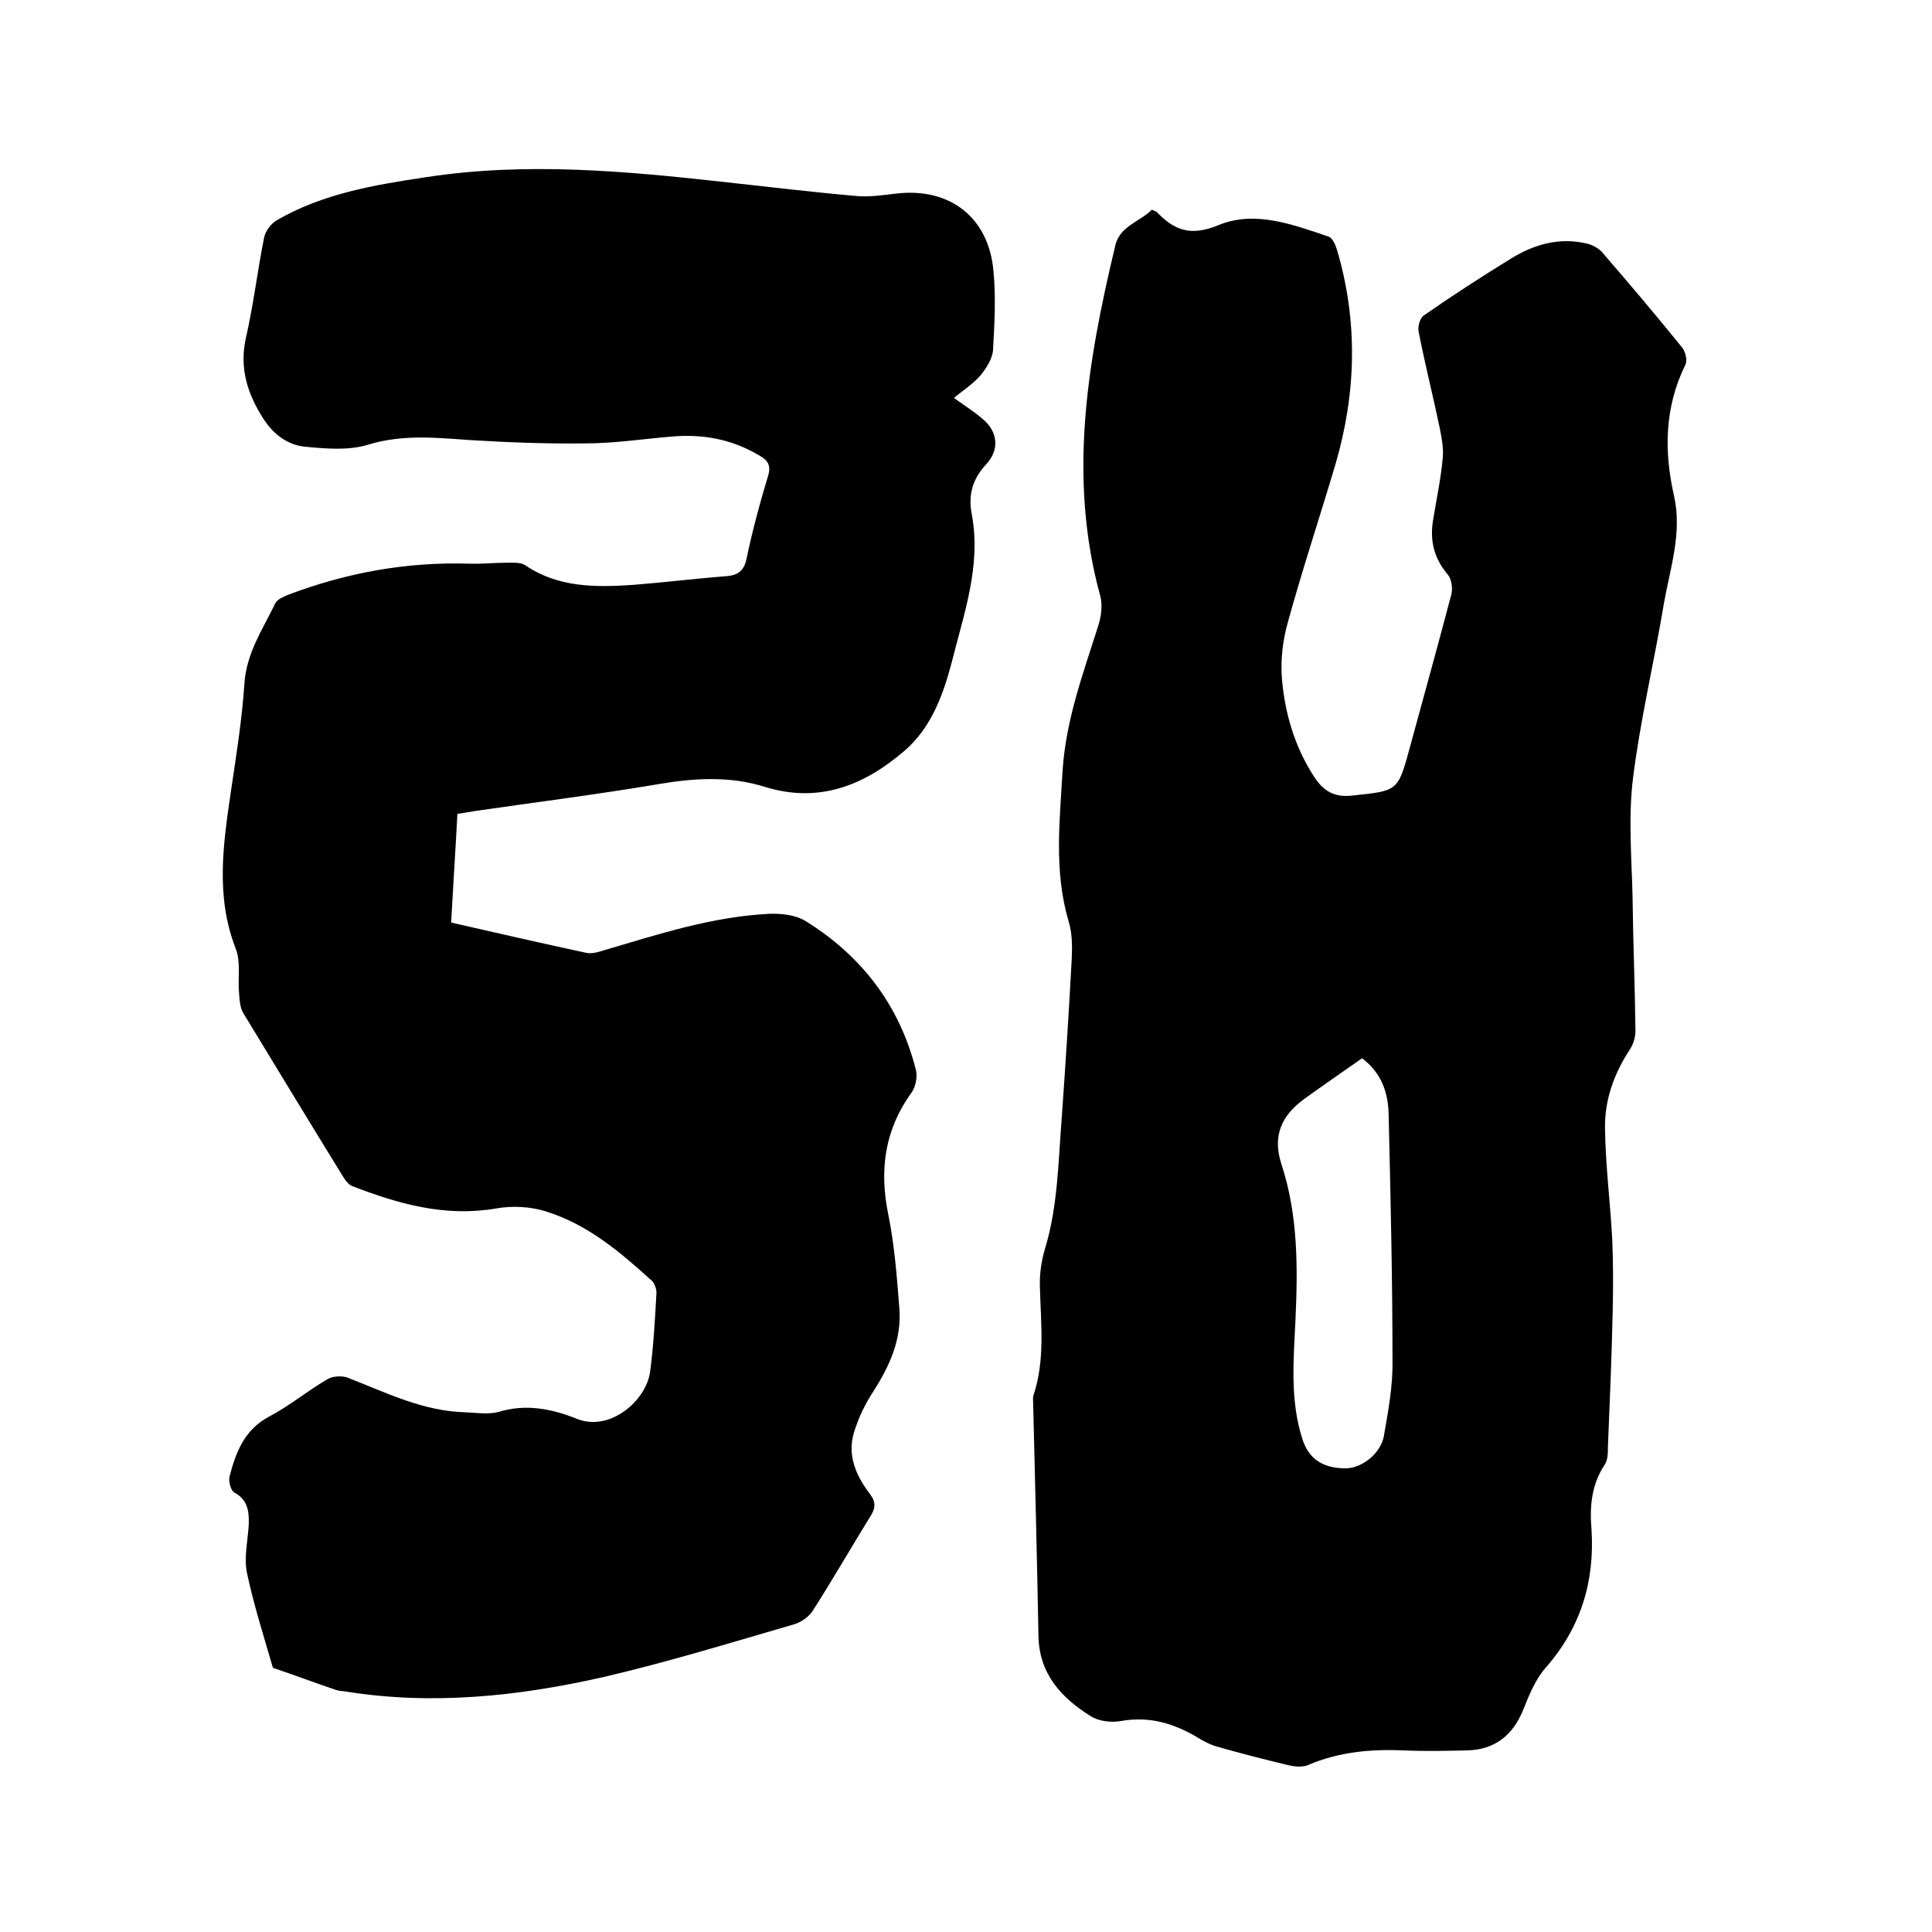
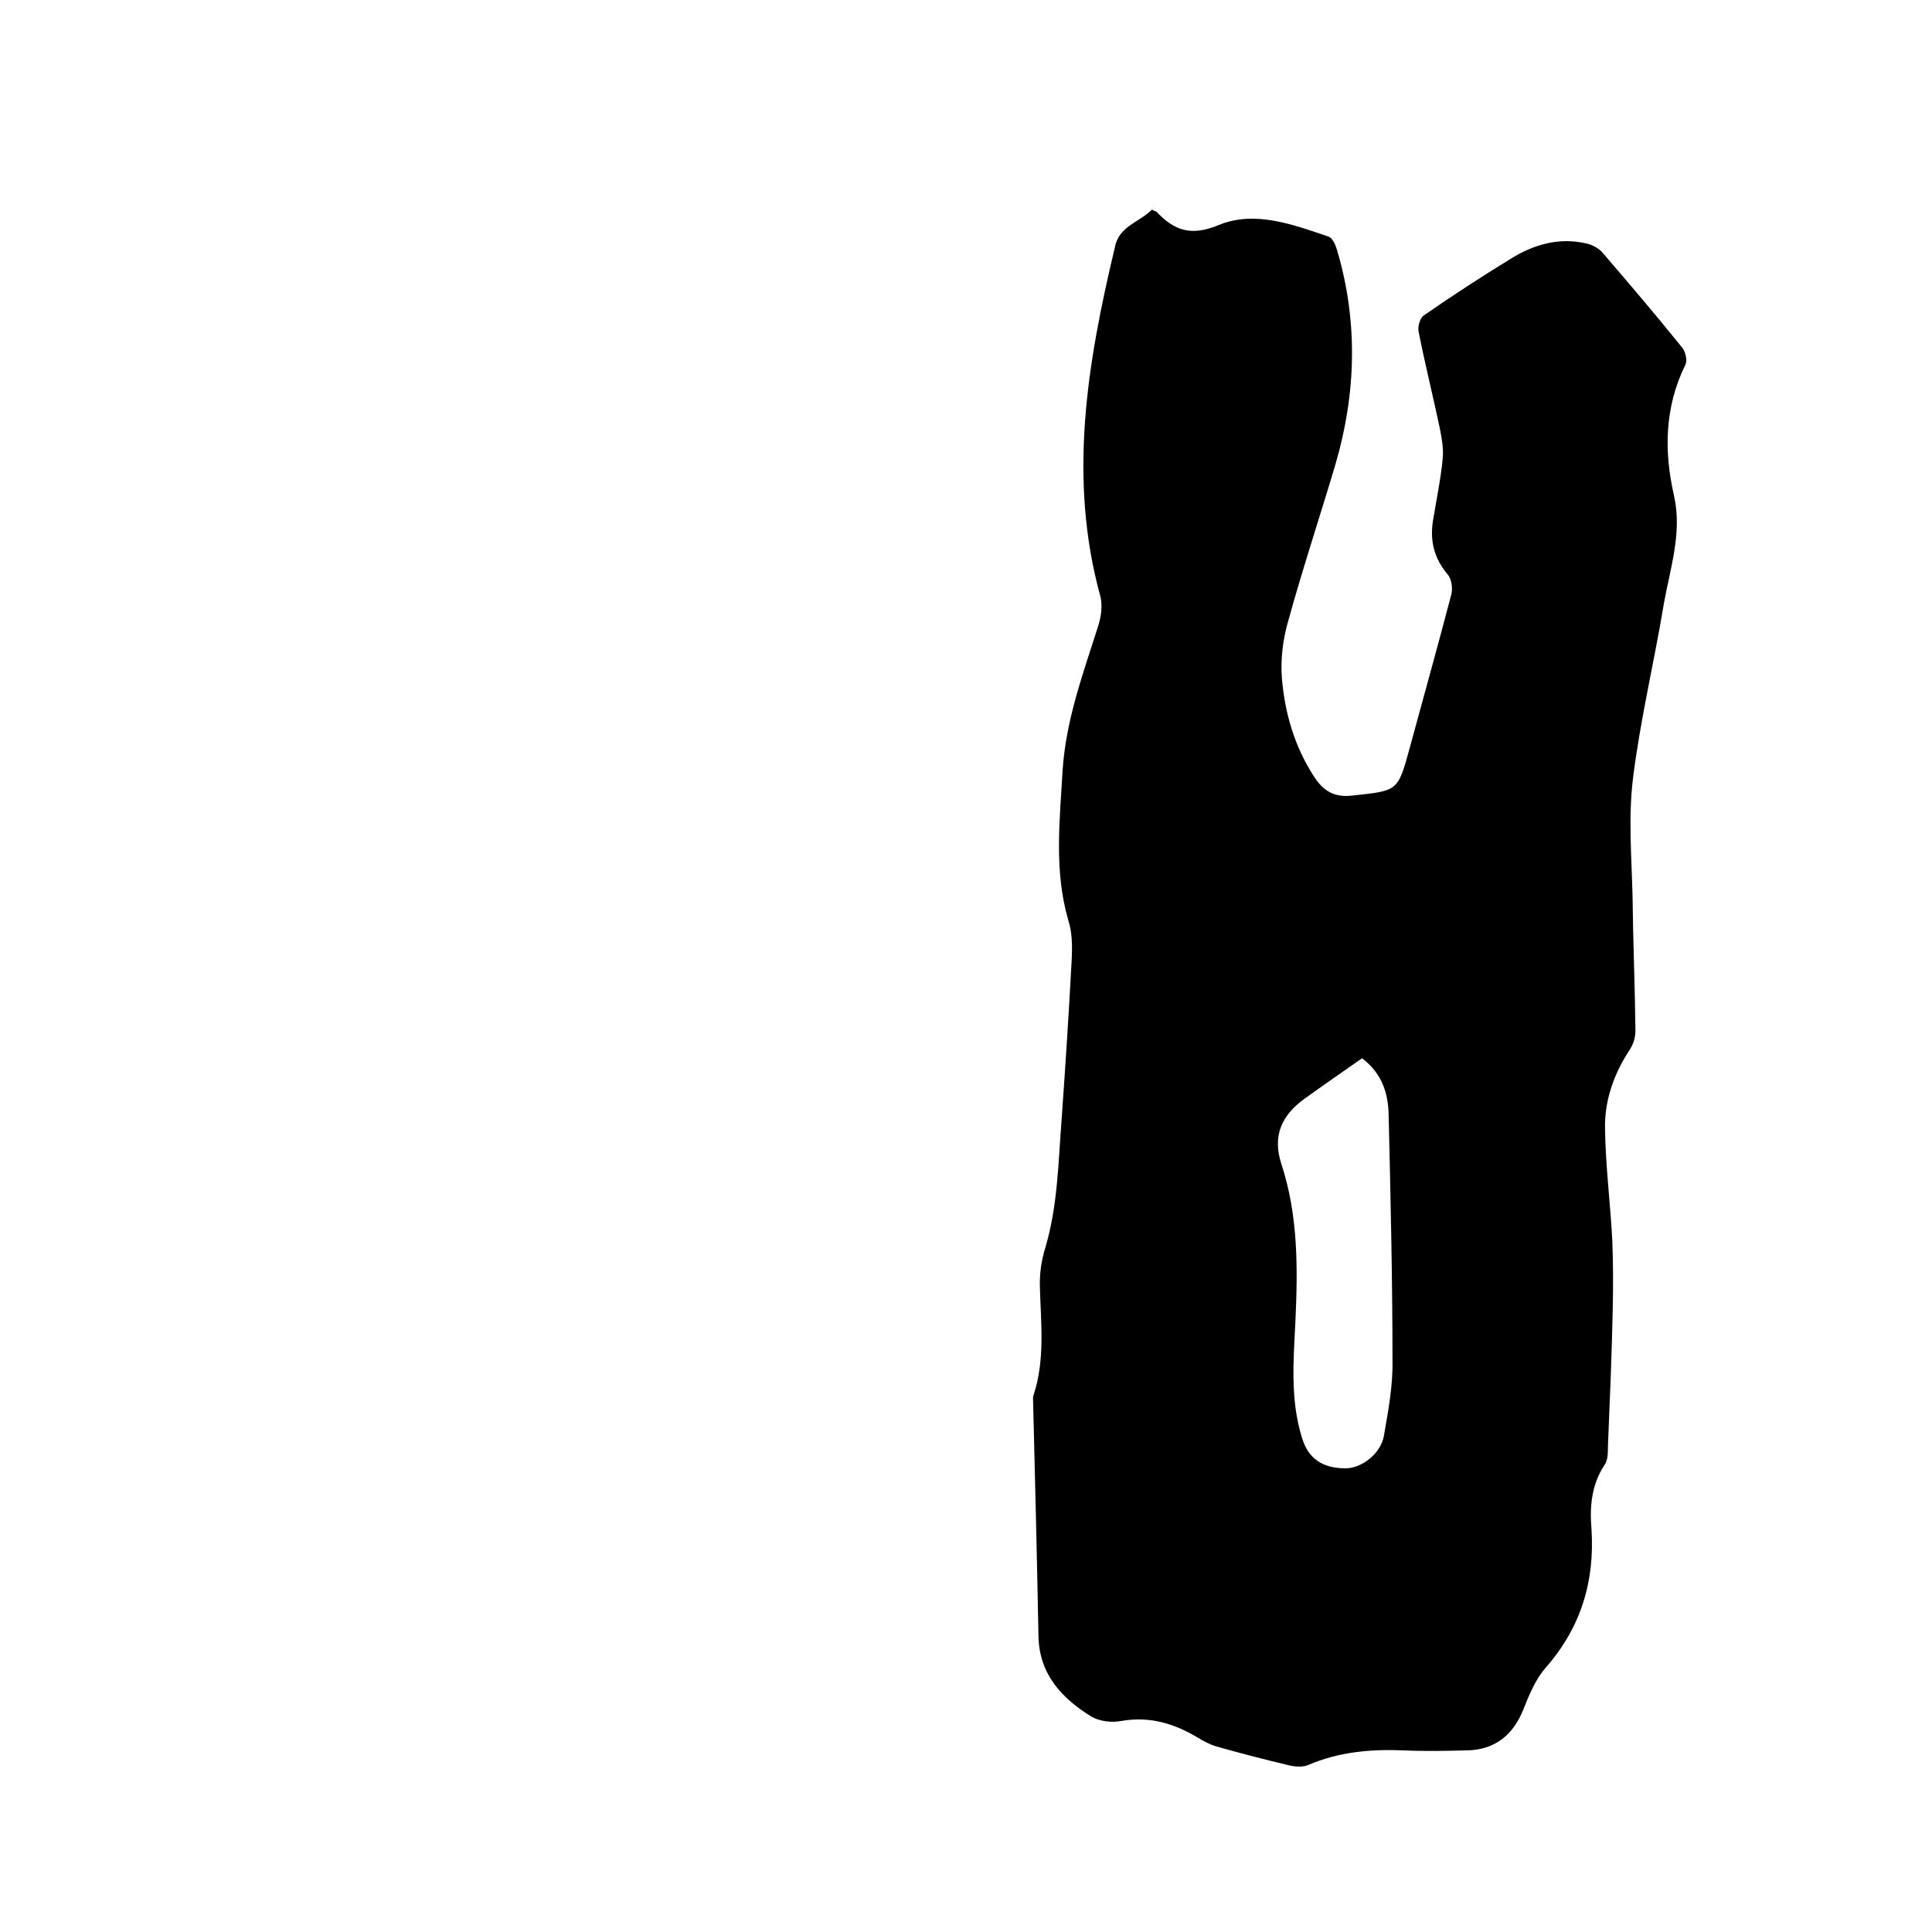
<svg xmlns="http://www.w3.org/2000/svg" enable-background="new 0 0 400 400" viewBox="0 0 400 400">
-   <path d="m197.5 82.4c2.7 1.9 4.4 3 5.9 4.3 3.2 2.6 3.6 6.4.8 9.4s-3.8 6.3-3 10.4c2 10.7-1.7 20.7-4.2 30.8-1.8 6.8-4.3 13.5-9.8 18.2-8.3 7.1-17.6 10.9-28.9 7.4-7.3-2.3-14.8-1.8-22.3-.5-12.5 2.1-25.1 3.7-37.6 5.5-1.1.2-2.3.4-3.7.6-.4 7.6-.9 15.2-1.3 22.5 9.6 2.2 18.8 4.3 28.1 6.3 1.1.2 2.5-.2 3.7-.6 11.2-3.3 22.2-6.9 34-7.5 2.5-.1 5.5.2 7.6 1.5 11.6 7.2 19.4 17.4 22.8 30.7.4 1.4 0 3.5-.8 4.7-5.6 7.7-6.8 16-4.9 25.3 1.3 6.4 1.8 13 2.3 19.5.5 6.4-2 11.9-5.4 17.2-1.7 2.6-3.1 5.5-4 8.5-1.4 4.7.4 8.9 3.3 12.7 1.3 1.7 1.2 3 0 4.8-4 6.5-7.8 13.1-11.9 19.5-.8 1.2-2.4 2.3-3.8 2.7-13.1 3.8-26.1 7.8-39.4 10.9-17.6 4-35.5 5.9-53.5 3-.6-.1-1.3-.1-1.9-.3-4.4-1.5-8.7-3.1-13.1-4.6-1.9-6.6-4-13.1-5.4-19.8-.6-3.1.2-6.5.4-9.8.1-2.8-.2-5.2-3-6.7-.7-.4-1.2-2.2-1-3.2 1.3-5.1 3.1-9.8 8.2-12.5 4.2-2.2 7.9-5.3 12-7.7 1.1-.7 3-.8 4.2-.4 8 3.1 15.7 7 24.5 7.2 2.3.1 4.8.5 6.9-.1 5.6-1.7 11-.6 16 1.4 6.9 2.9 14.5-3.7 15.3-9.7.7-5.3 1-10.7 1.3-16.1.1-.8-.3-2-.8-2.6-6.6-6-13.4-11.8-22.1-14.5-3.2-1-6.9-1.2-10.3-.6-10.5 1.8-20.1-.9-29.7-4.6-.9-.3-1.6-1.4-2.1-2.2-6.9-11.2-13.7-22.4-20.5-33.6-.7-1.1-.8-2.7-.9-4.1-.3-3.1.4-6.5-.7-9.3-4.2-10.8-2.6-21.6-1-32.5 1.1-7.4 2.3-14.9 2.8-22.3.4-6.4 3.8-11.3 6.4-16.7.4-.8 1.6-1.3 2.5-1.7 12.1-4.6 24.6-6.9 37.6-6.5 2.6.1 5.3-.2 7.9-.2 1.2 0 2.8-.1 3.7.5 6.9 4.7 14.6 4.6 22.3 4.1 6.4-.5 12.8-1.3 19.3-1.8 2.6-.2 3.8-1.2 4.3-3.8 1.2-5.7 2.7-11.3 4.4-16.9.7-2.2 0-3.3-1.8-4.3-5.7-3.4-11.8-4.5-18.3-3.9-5.9.5-11.8 1.4-17.7 1.4-8 .1-16-.2-24.1-.7-7-.5-13.9-1.2-21 1-4 1.2-8.6.8-12.8.4-3.7-.3-6.7-2.6-8.7-5.7-3.3-5.1-5.1-10.5-3.7-16.8 1.6-6.9 2.4-14 3.8-20.9.3-1.3 1.4-2.8 2.6-3.5 9.5-5.5 20.1-7.3 30.8-8.9 20.7-3.2 41.3-1.3 62 1 9.1 1 18.3 2.1 27.4 2.9 2.6.2 5.3-.2 7.9-.5 11.2-1.4 19.4 4.9 20.3 16.2.5 5.3.2 10.8-.1 16.1-.1 1.8-1.3 3.7-2.5 5.2-1.6 1.9-3.6 3.1-5.6 4.8z" />
-   <path d="m238.5 43.4c.5.3.7.3.9.4 3.7 3.9 7.1 5.2 12.9 2.8 7.5-3.1 15.4-.1 22.8 2.4.8.3 1.4 1.7 1.7 2.7 4.4 14.8 4 29.7-.3 44.4-3.2 10.8-6.8 21.6-9.8 32.5-1.1 3.8-1.6 7.9-1.3 11.8.6 7.2 2.6 14.1 6.6 20.3 1.9 3 4.2 4.5 8.1 4 9.2-1 9.3-.8 11.7-9.6 2.9-10.7 5.9-21.4 8.7-32.1.3-1.3 0-3.2-.8-4.1-2.8-3.3-3.7-7-3-11.2.7-4.3 1.6-8.5 2-12.8.2-2-.2-4.2-.6-6.2-1.4-6.7-3.1-13.4-4.4-20.1-.2-1 .3-2.8 1.1-3.3 5.9-4.1 11.9-8 18.1-11.8 4.7-2.9 9.9-4.4 15.5-3.1 1.1.2 2.4.9 3.2 1.7 5.7 6.6 11.3 13.2 16.7 19.9.7.9 1.1 2.7.6 3.6-4.3 8.8-4.4 17.9-2.3 27.1 1.7 7.6-.8 14.9-2.1 22.2-2 12.1-4.9 24.1-6.4 36.2-1 8-.3 16.3-.1 24.4.1 9.3.5 18.6.6 27.9 0 1.3-.4 2.7-1.1 3.8-3.3 5-5.3 10.5-5.2 16.4.1 7.7 1.1 15.4 1.5 23.1.2 4.7.2 9.5.1 14.3-.2 9.5-.6 19-1 28.6 0 1.2 0 2.7-.7 3.7-2.7 4.1-3.1 8.6-2.7 13.3.7 10.8-2.2 20.4-9.5 28.7-2.1 2.4-3.4 5.6-4.6 8.6-2.1 5.3-5.9 8.4-11.7 8.5-4.3.1-8.7.2-13 0-6.8-.3-13.5.3-19.8 3-1.1.5-2.7.4-4 .1-5-1.2-10.1-2.5-15-3.9-1.4-.4-2.7-1.1-4-1.9-4.9-2.9-9.9-4.4-15.7-3.4-2 .4-4.7.1-6.4-1-6.1-3.8-10.7-8.8-10.8-16.7-.3-16.1-.7-32.2-1.1-48.2 0-.5-.1-1.1.1-1.6 2.4-7.3 1.5-14.8 1.3-22.3-.1-2.7.3-5.5 1.1-8.1 2.6-8.7 2.7-17.7 3.4-26.7.8-11.1 1.5-22.2 2.1-33.3.1-2.6.1-5.3-.7-7.8-3-10.3-1.8-20.6-1.2-31.1.7-10.6 4.3-20.2 7.4-30 .6-1.9.9-4.3.4-6.1-6.7-24.4-2.7-48.2 3-72.1.8-4.5 5-5.2 7.7-7.9zm43.5 175.7c-4 2.8-7.9 5.5-11.8 8.3-4.9 3.5-6.8 7.8-4.9 13.6 3.5 10.7 3.4 21.6 2.9 32.6-.4 8.1-1.1 16.3 1.4 24.2 1.3 4.2 4.2 6.2 9 6.2 3.3 0 7.2-3 7.9-6.6.9-5.2 1.9-10.4 1.8-15.7 0-17-.4-34-.8-51-.1-4.4-1.4-8.5-5.5-11.6z" />
+   <path d="m238.5 43.4c.5.3.7.3.9.4 3.7 3.9 7.1 5.2 12.9 2.8 7.5-3.1 15.4-.1 22.8 2.4.8.3 1.4 1.7 1.7 2.7 4.4 14.8 4 29.7-.3 44.4-3.2 10.8-6.8 21.6-9.8 32.5-1.1 3.8-1.6 7.9-1.3 11.8.6 7.2 2.6 14.1 6.6 20.3 1.9 3 4.2 4.5 8.1 4 9.2-1 9.3-.8 11.7-9.6 2.9-10.7 5.9-21.4 8.7-32.1.3-1.3 0-3.2-.8-4.1-2.8-3.3-3.7-7-3-11.2.7-4.3 1.6-8.5 2-12.8.2-2-.2-4.2-.6-6.2-1.4-6.7-3.1-13.4-4.4-20.1-.2-1 .3-2.8 1.1-3.3 5.9-4.1 11.9-8 18.1-11.8 4.7-2.9 9.9-4.4 15.5-3.1 1.1.2 2.4.9 3.2 1.7 5.7 6.6 11.3 13.2 16.7 19.9.7.9 1.1 2.7.6 3.6-4.3 8.8-4.4 17.9-2.3 27.1 1.7 7.6-.8 14.9-2.1 22.2-2 12.1-4.9 24.1-6.4 36.2-1 8-.3 16.3-.1 24.4.1 9.3.5 18.6.6 27.9 0 1.3-.4 2.7-1.1 3.8-3.3 5-5.3 10.5-5.2 16.4.1 7.7 1.1 15.4 1.5 23.1.2 4.7.2 9.5.1 14.3-.2 9.5-.6 19-1 28.6 0 1.2 0 2.7-.7 3.7-2.7 4.1-3.1 8.6-2.7 13.3.7 10.8-2.2 20.4-9.5 28.7-2.1 2.4-3.4 5.6-4.6 8.6-2.1 5.3-5.9 8.4-11.7 8.5-4.3.1-8.7.2-13 0-6.8-.3-13.5.3-19.8 3-1.1.5-2.7.4-4 .1-5-1.2-10.1-2.5-15-3.9-1.4-.4-2.7-1.1-4-1.9-4.9-2.9-9.9-4.4-15.7-3.4-2 .4-4.7.1-6.4-1-6.1-3.8-10.7-8.8-10.8-16.7-.3-16.1-.7-32.2-1.1-48.2 0-.5-.1-1.1.1-1.6 2.4-7.3 1.5-14.8 1.3-22.3-.1-2.7.3-5.5 1.1-8.1 2.6-8.7 2.7-17.7 3.4-26.7.8-11.1 1.5-22.2 2.1-33.3.1-2.6.1-5.3-.7-7.8-3-10.3-1.8-20.6-1.2-31.1.7-10.6 4.3-20.2 7.4-30 .6-1.9.9-4.3.4-6.1-6.7-24.4-2.7-48.2 3-72.1.8-4.5 5-5.2 7.7-7.9zm43.5 175.7c-4 2.8-7.9 5.5-11.8 8.3-4.9 3.5-6.8 7.8-4.9 13.6 3.5 10.7 3.4 21.6 2.9 32.6-.4 8.1-1.1 16.3 1.4 24.2 1.3 4.2 4.2 6.2 9 6.2 3.3 0 7.2-3 7.9-6.6.9-5.2 1.9-10.4 1.8-15.7 0-17-.4-34-.8-51-.1-4.4-1.4-8.5-5.5-11.6" />
</svg>